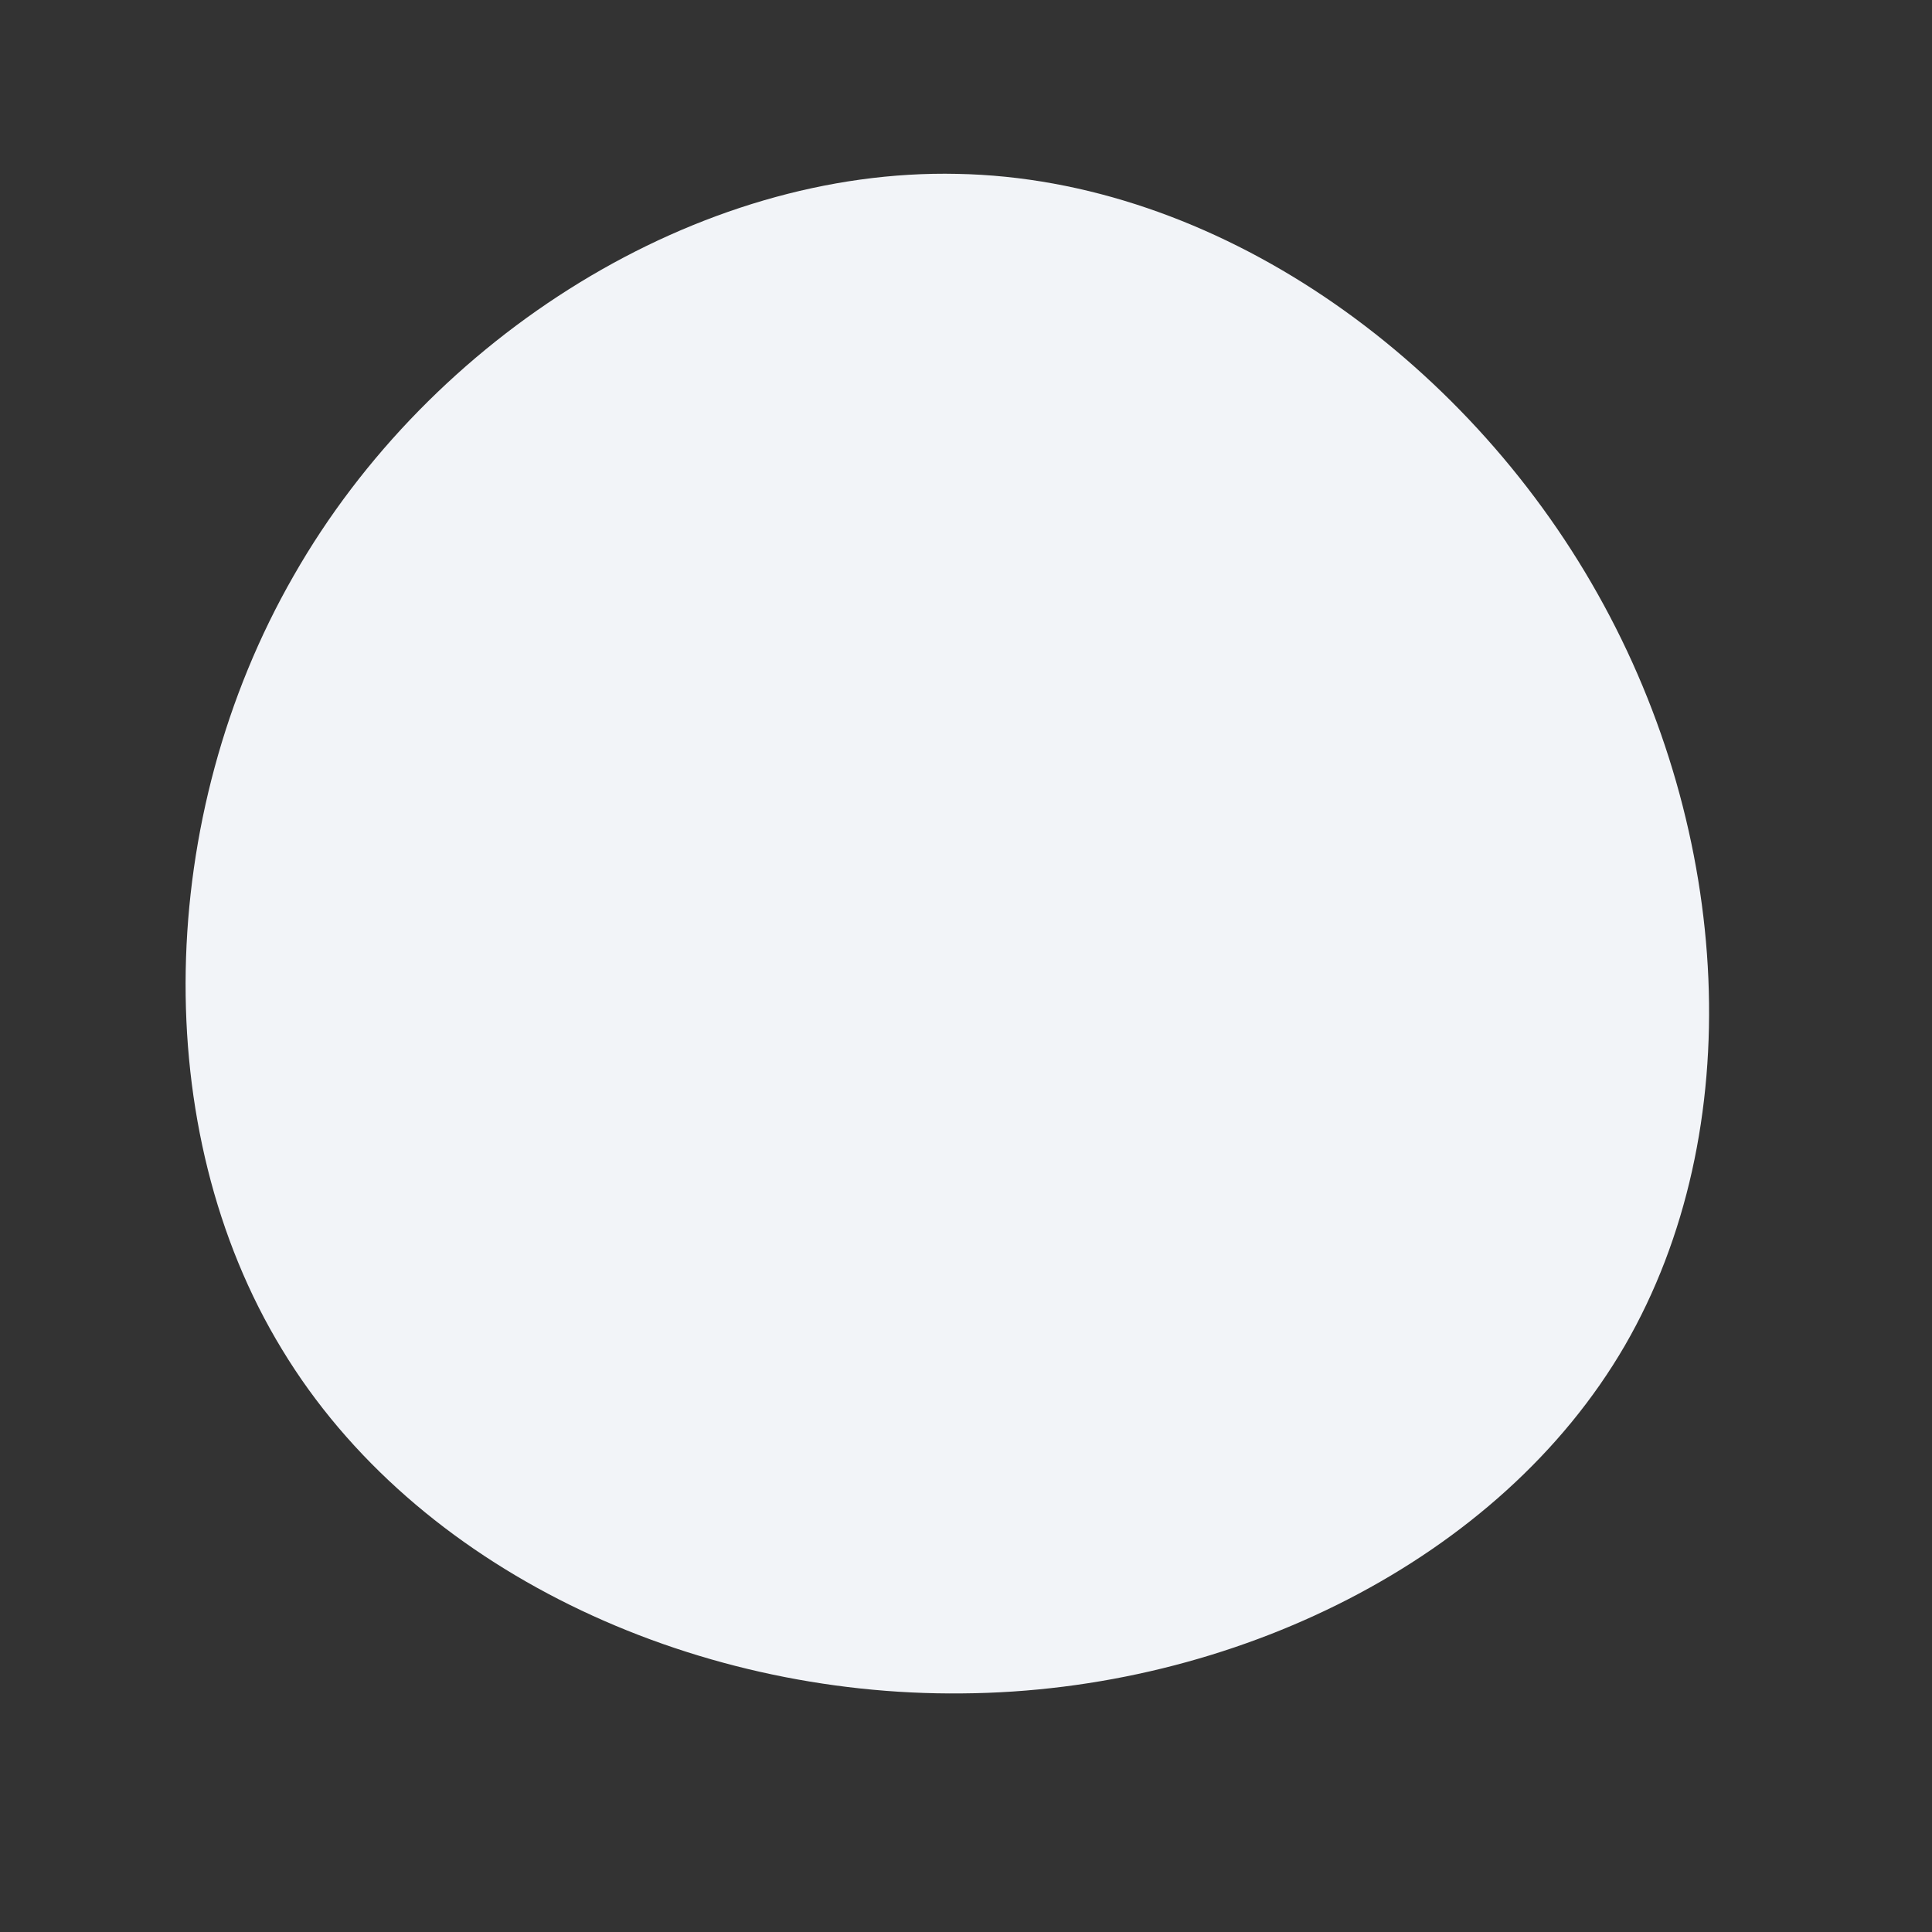
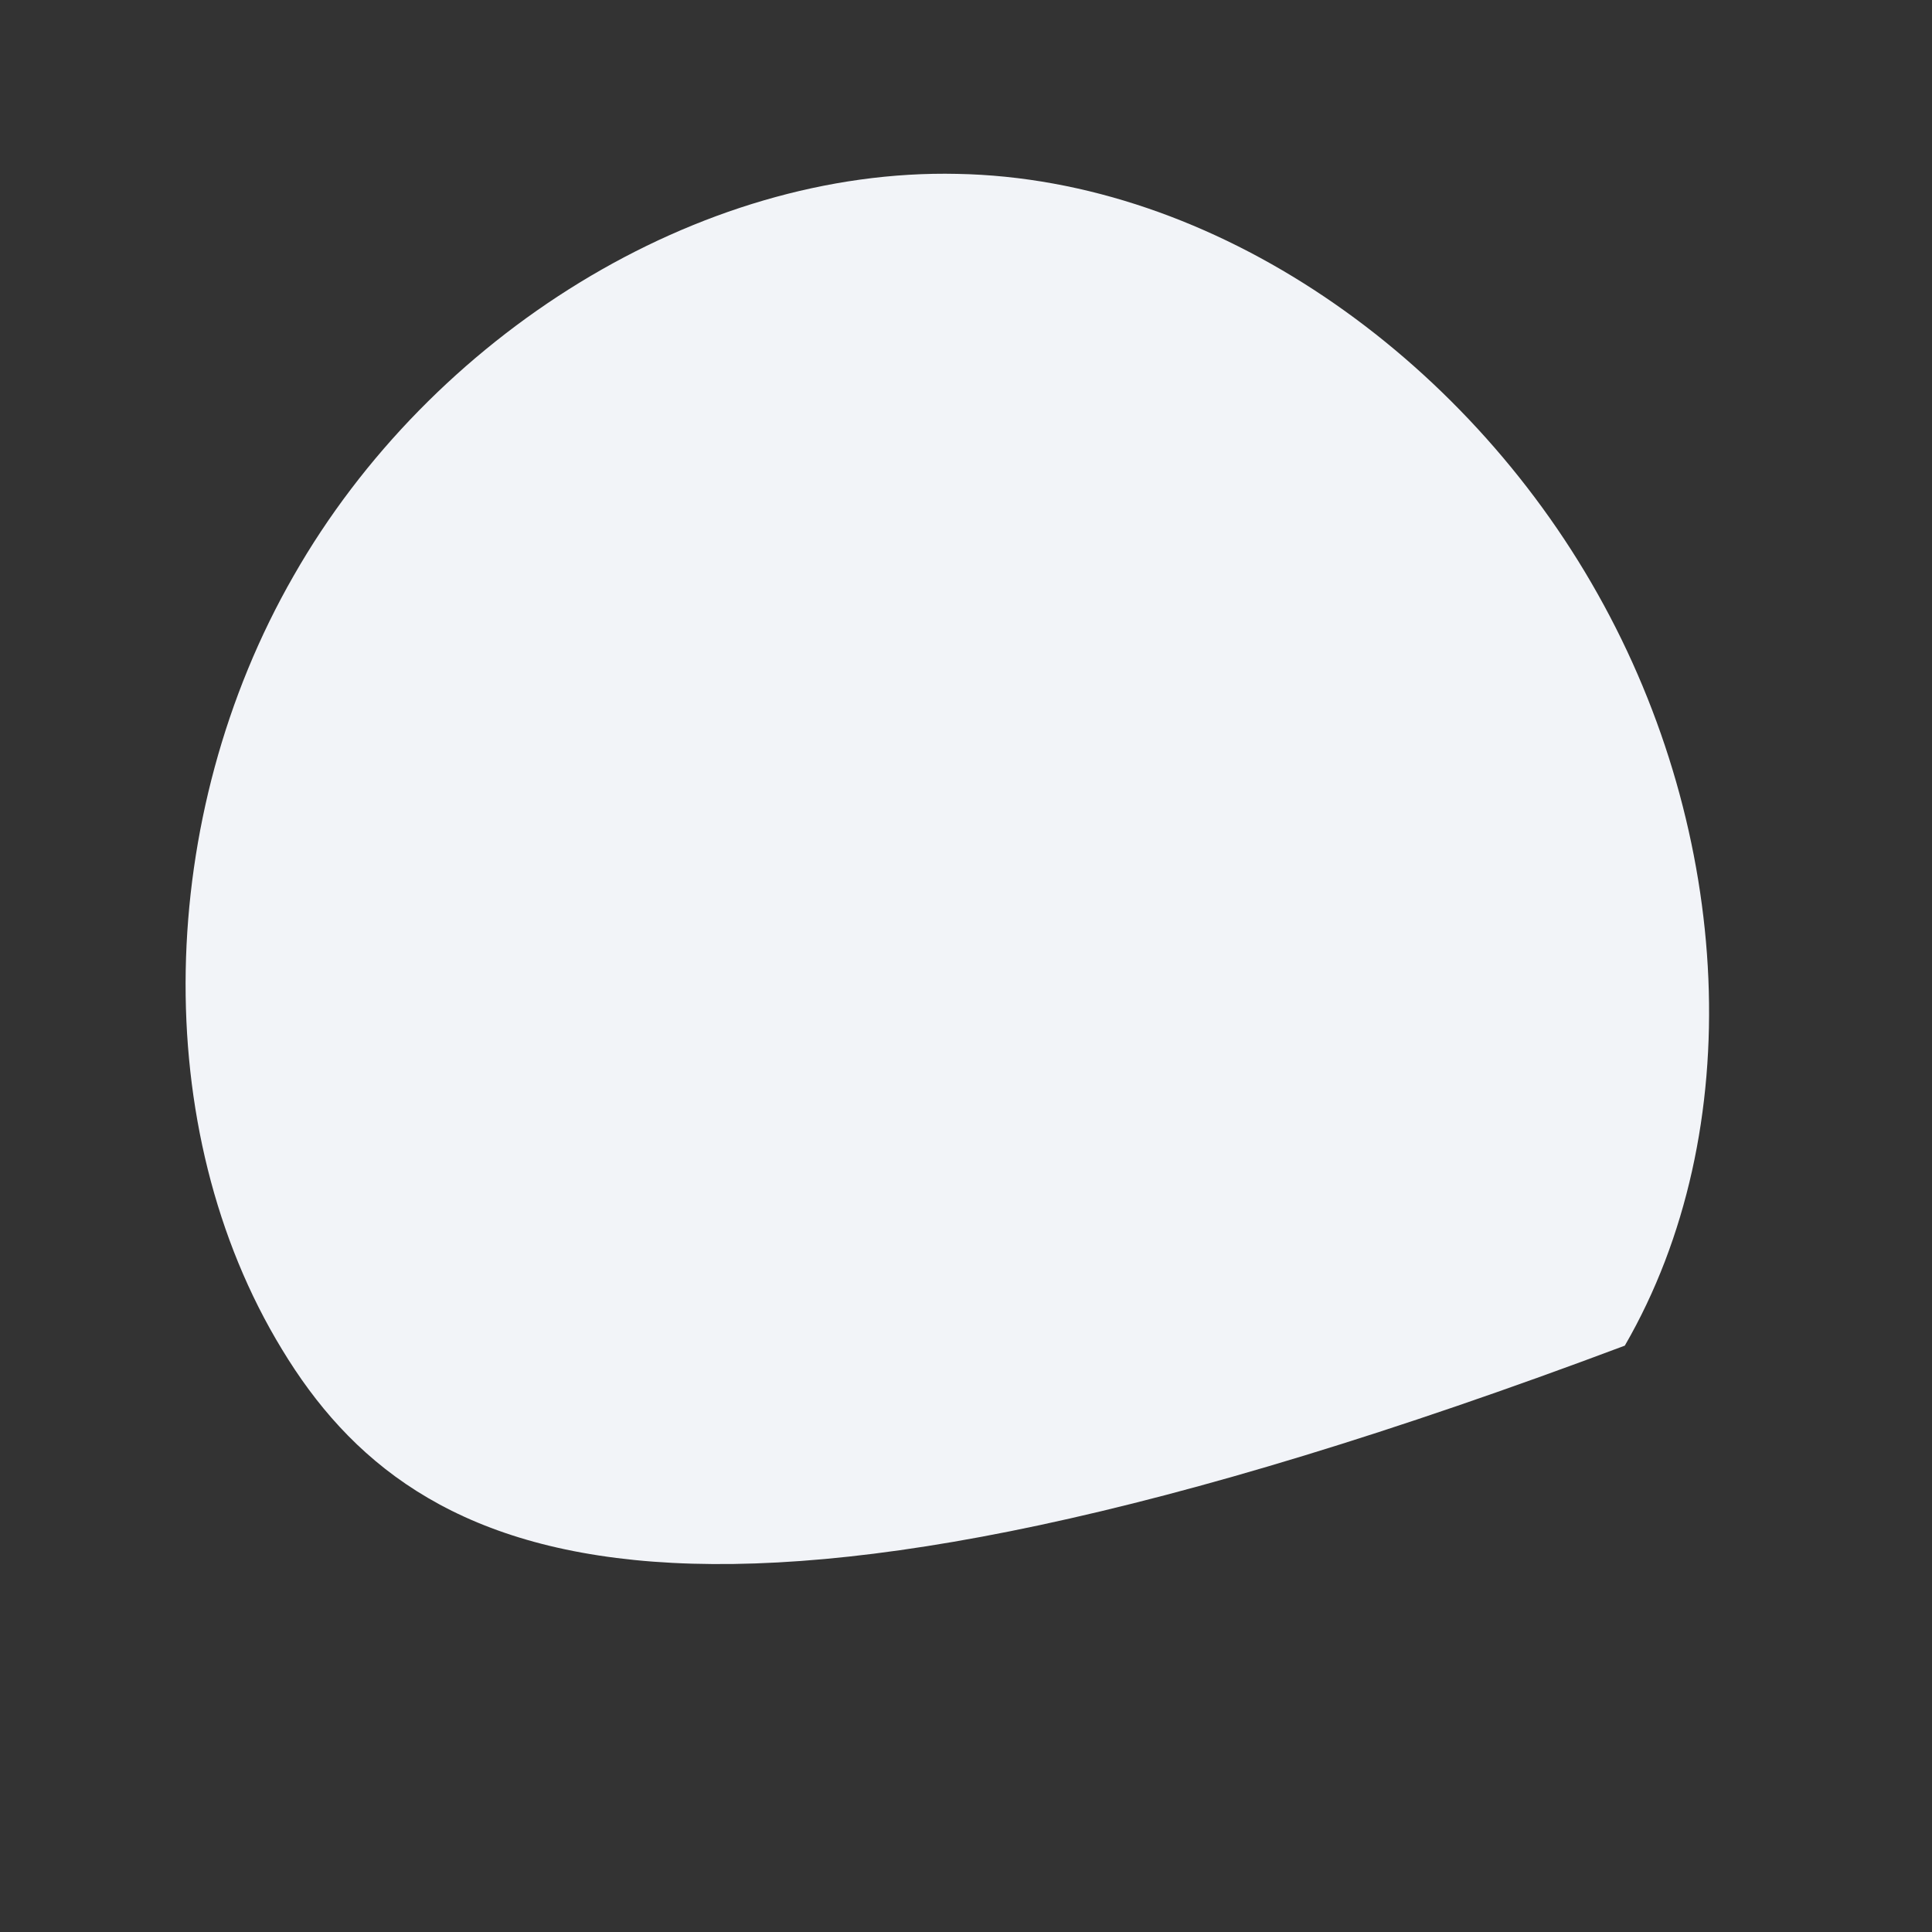
<svg xmlns="http://www.w3.org/2000/svg" viewBox="0 0 200 200" class="absolute">
  <rect x="0" y="0" width="200" height="200" fill="#333333" stroke="none" />
-   <path fill="#F2F4F8" d="M65.4,-38.5C79.3,-13.8,81.1,17,68.2,39.3C55.3,61.5,27.6,75.1,-0.4,75.3C-28.5,75.6,-57,62.5,-70.8,39.7C-84.7,16.9,-83.9,-15.5,-69.6,-40.4C-55.4,-65.3,-27.7,-82.6,-0.9,-82C25.8,-81.5,51.6,-63.1,65.4,-38.5Z" transform="translate(100 100)" />
+   <path fill="#F2F4F8" d="M65.4,-38.5C79.3,-13.8,81.1,17,68.2,39.3C-28.5,75.6,-57,62.5,-70.8,39.7C-84.7,16.9,-83.9,-15.5,-69.6,-40.4C-55.4,-65.3,-27.7,-82.6,-0.9,-82C25.8,-81.5,51.6,-63.1,65.4,-38.5Z" transform="translate(100 100)" />
</svg>